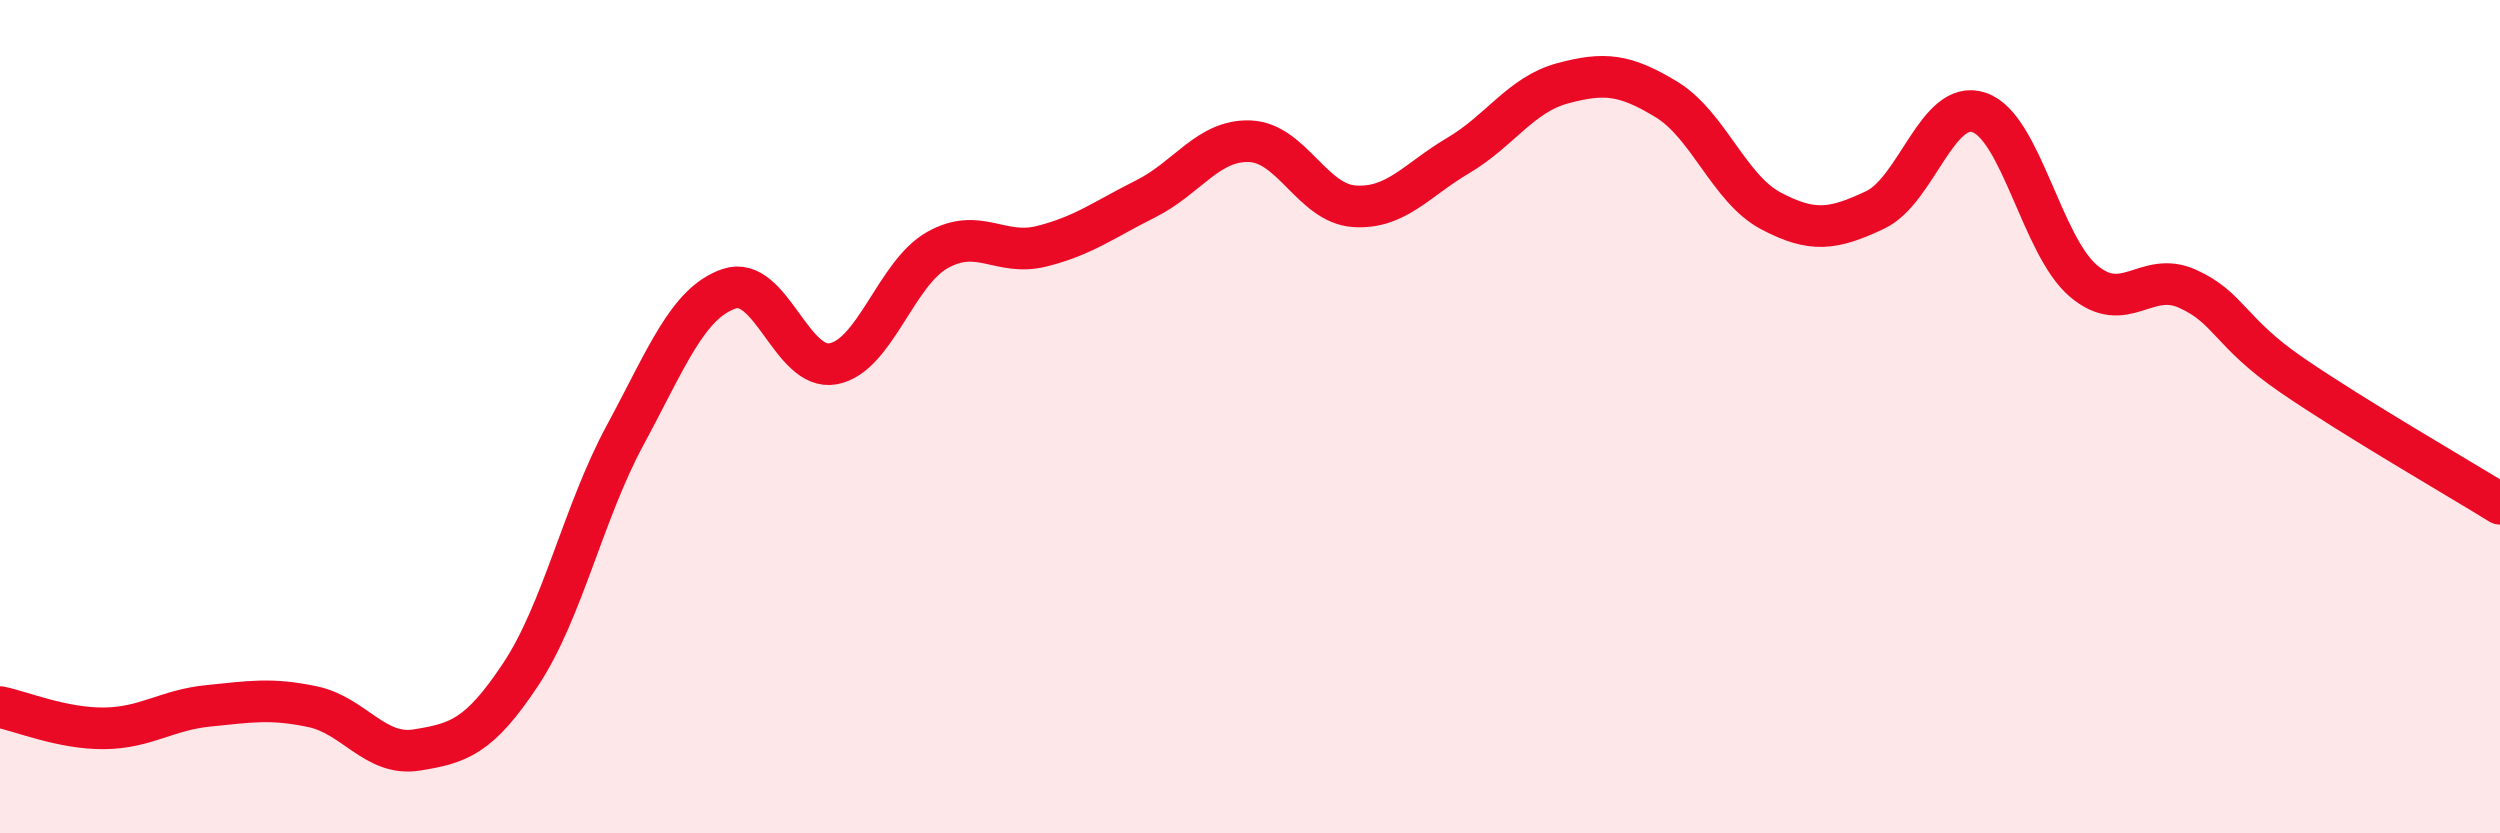
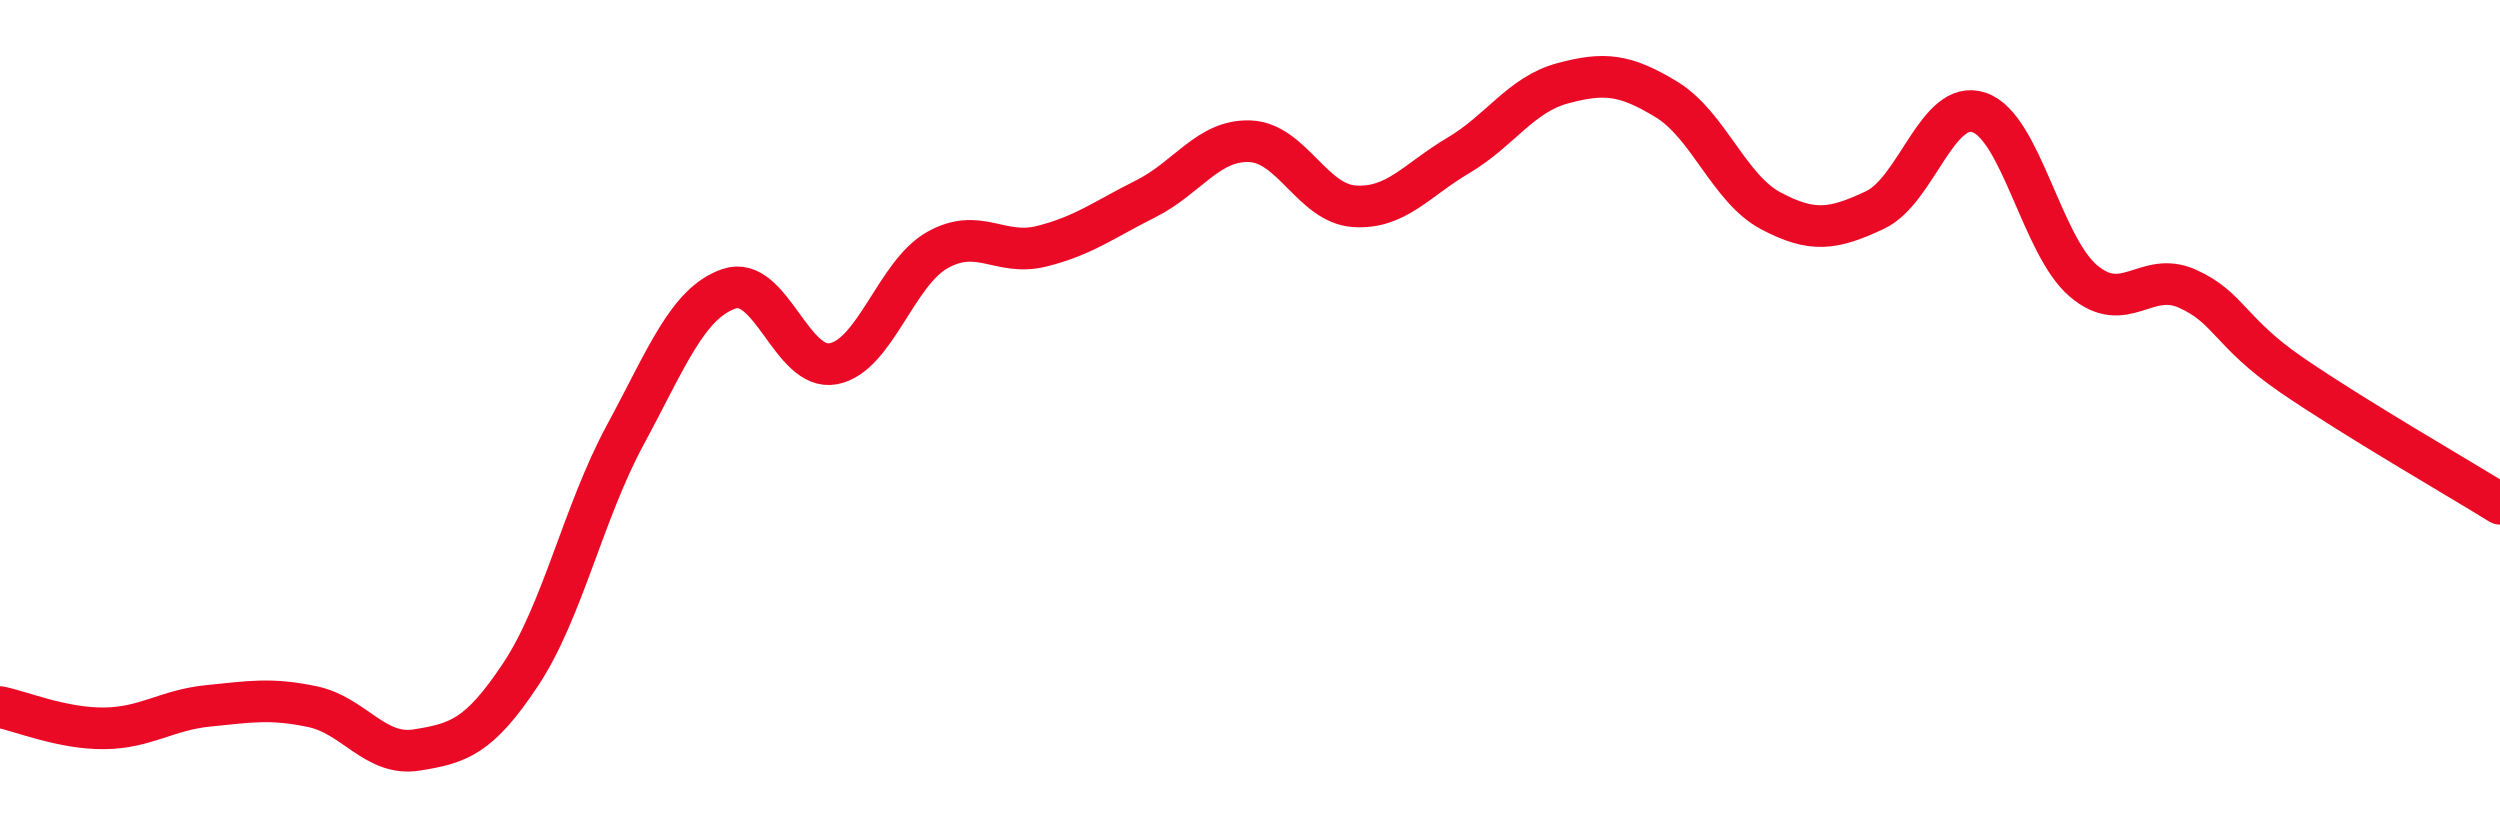
<svg xmlns="http://www.w3.org/2000/svg" width="60" height="20" viewBox="0 0 60 20">
-   <path d="M 0,16.97 C 0.5,17.07 1.5,17.49 2.5,17.48 C 3.5,17.47 4,17.04 5,16.94 C 6,16.84 6.5,16.75 7.5,16.96 C 8.5,17.17 9,18.16 10,18 C 11,17.84 11.5,17.69 12.5,16.18 C 13.5,14.67 14,12.3 15,10.45 C 16,8.6 16.5,7.27 17.5,6.93 C 18.5,6.59 19,8.92 20,8.73 C 21,8.54 21.5,6.56 22.5,6 C 23.5,5.44 24,6.16 25,5.91 C 26,5.66 26.5,5.27 27.5,4.77 C 28.5,4.27 29,3.35 30,3.39 C 31,3.43 31.5,4.88 32.5,4.95 C 33.5,5.02 34,4.32 35,3.73 C 36,3.14 36.5,2.27 37.5,2 C 38.5,1.73 39,1.78 40,2.39 C 41,3 41.5,4.53 42.5,5.06 C 43.5,5.59 44,5.51 45,5.04 C 46,4.57 46.5,2.36 47.5,2.7 C 48.5,3.04 49,5.89 50,6.74 C 51,7.59 51.5,6.48 52.5,6.93 C 53.5,7.38 53.5,7.97 55,9 C 56.5,10.03 59,11.47 60,12.09L60 20L0 20Z" fill="#EB0A25" opacity="0.1" stroke-linecap="round" stroke-linejoin="round" />
  <path d="M 0,16.97 C 0.5,17.07 1.5,17.49 2.5,17.48 C 3.5,17.47 4,17.04 5,16.94 C 6,16.84 6.5,16.75 7.5,16.96 C 8.5,17.17 9,18.16 10,18 C 11,17.84 11.5,17.69 12.5,16.18 C 13.5,14.67 14,12.3 15,10.45 C 16,8.6 16.5,7.27 17.5,6.93 C 18.5,6.59 19,8.92 20,8.73 C 21,8.54 21.5,6.56 22.5,6 C 23.5,5.44 24,6.16 25,5.91 C 26,5.66 26.5,5.27 27.5,4.77 C 28.5,4.27 29,3.35 30,3.39 C 31,3.43 31.5,4.88 32.5,4.95 C 33.5,5.02 34,4.32 35,3.73 C 36,3.14 36.5,2.27 37.5,2 C 38.5,1.73 39,1.78 40,2.39 C 41,3 41.5,4.53 42.5,5.06 C 43.5,5.59 44,5.51 45,5.04 C 46,4.57 46.5,2.36 47.5,2.7 C 48.5,3.04 49,5.89 50,6.74 C 51,7.59 51.5,6.48 52.5,6.93 C 53.5,7.38 53.5,7.97 55,9 C 56.5,10.03 59,11.47 60,12.09" stroke="#EB0A25" stroke-width="1" fill="none" stroke-linecap="round" stroke-linejoin="round" />
</svg>